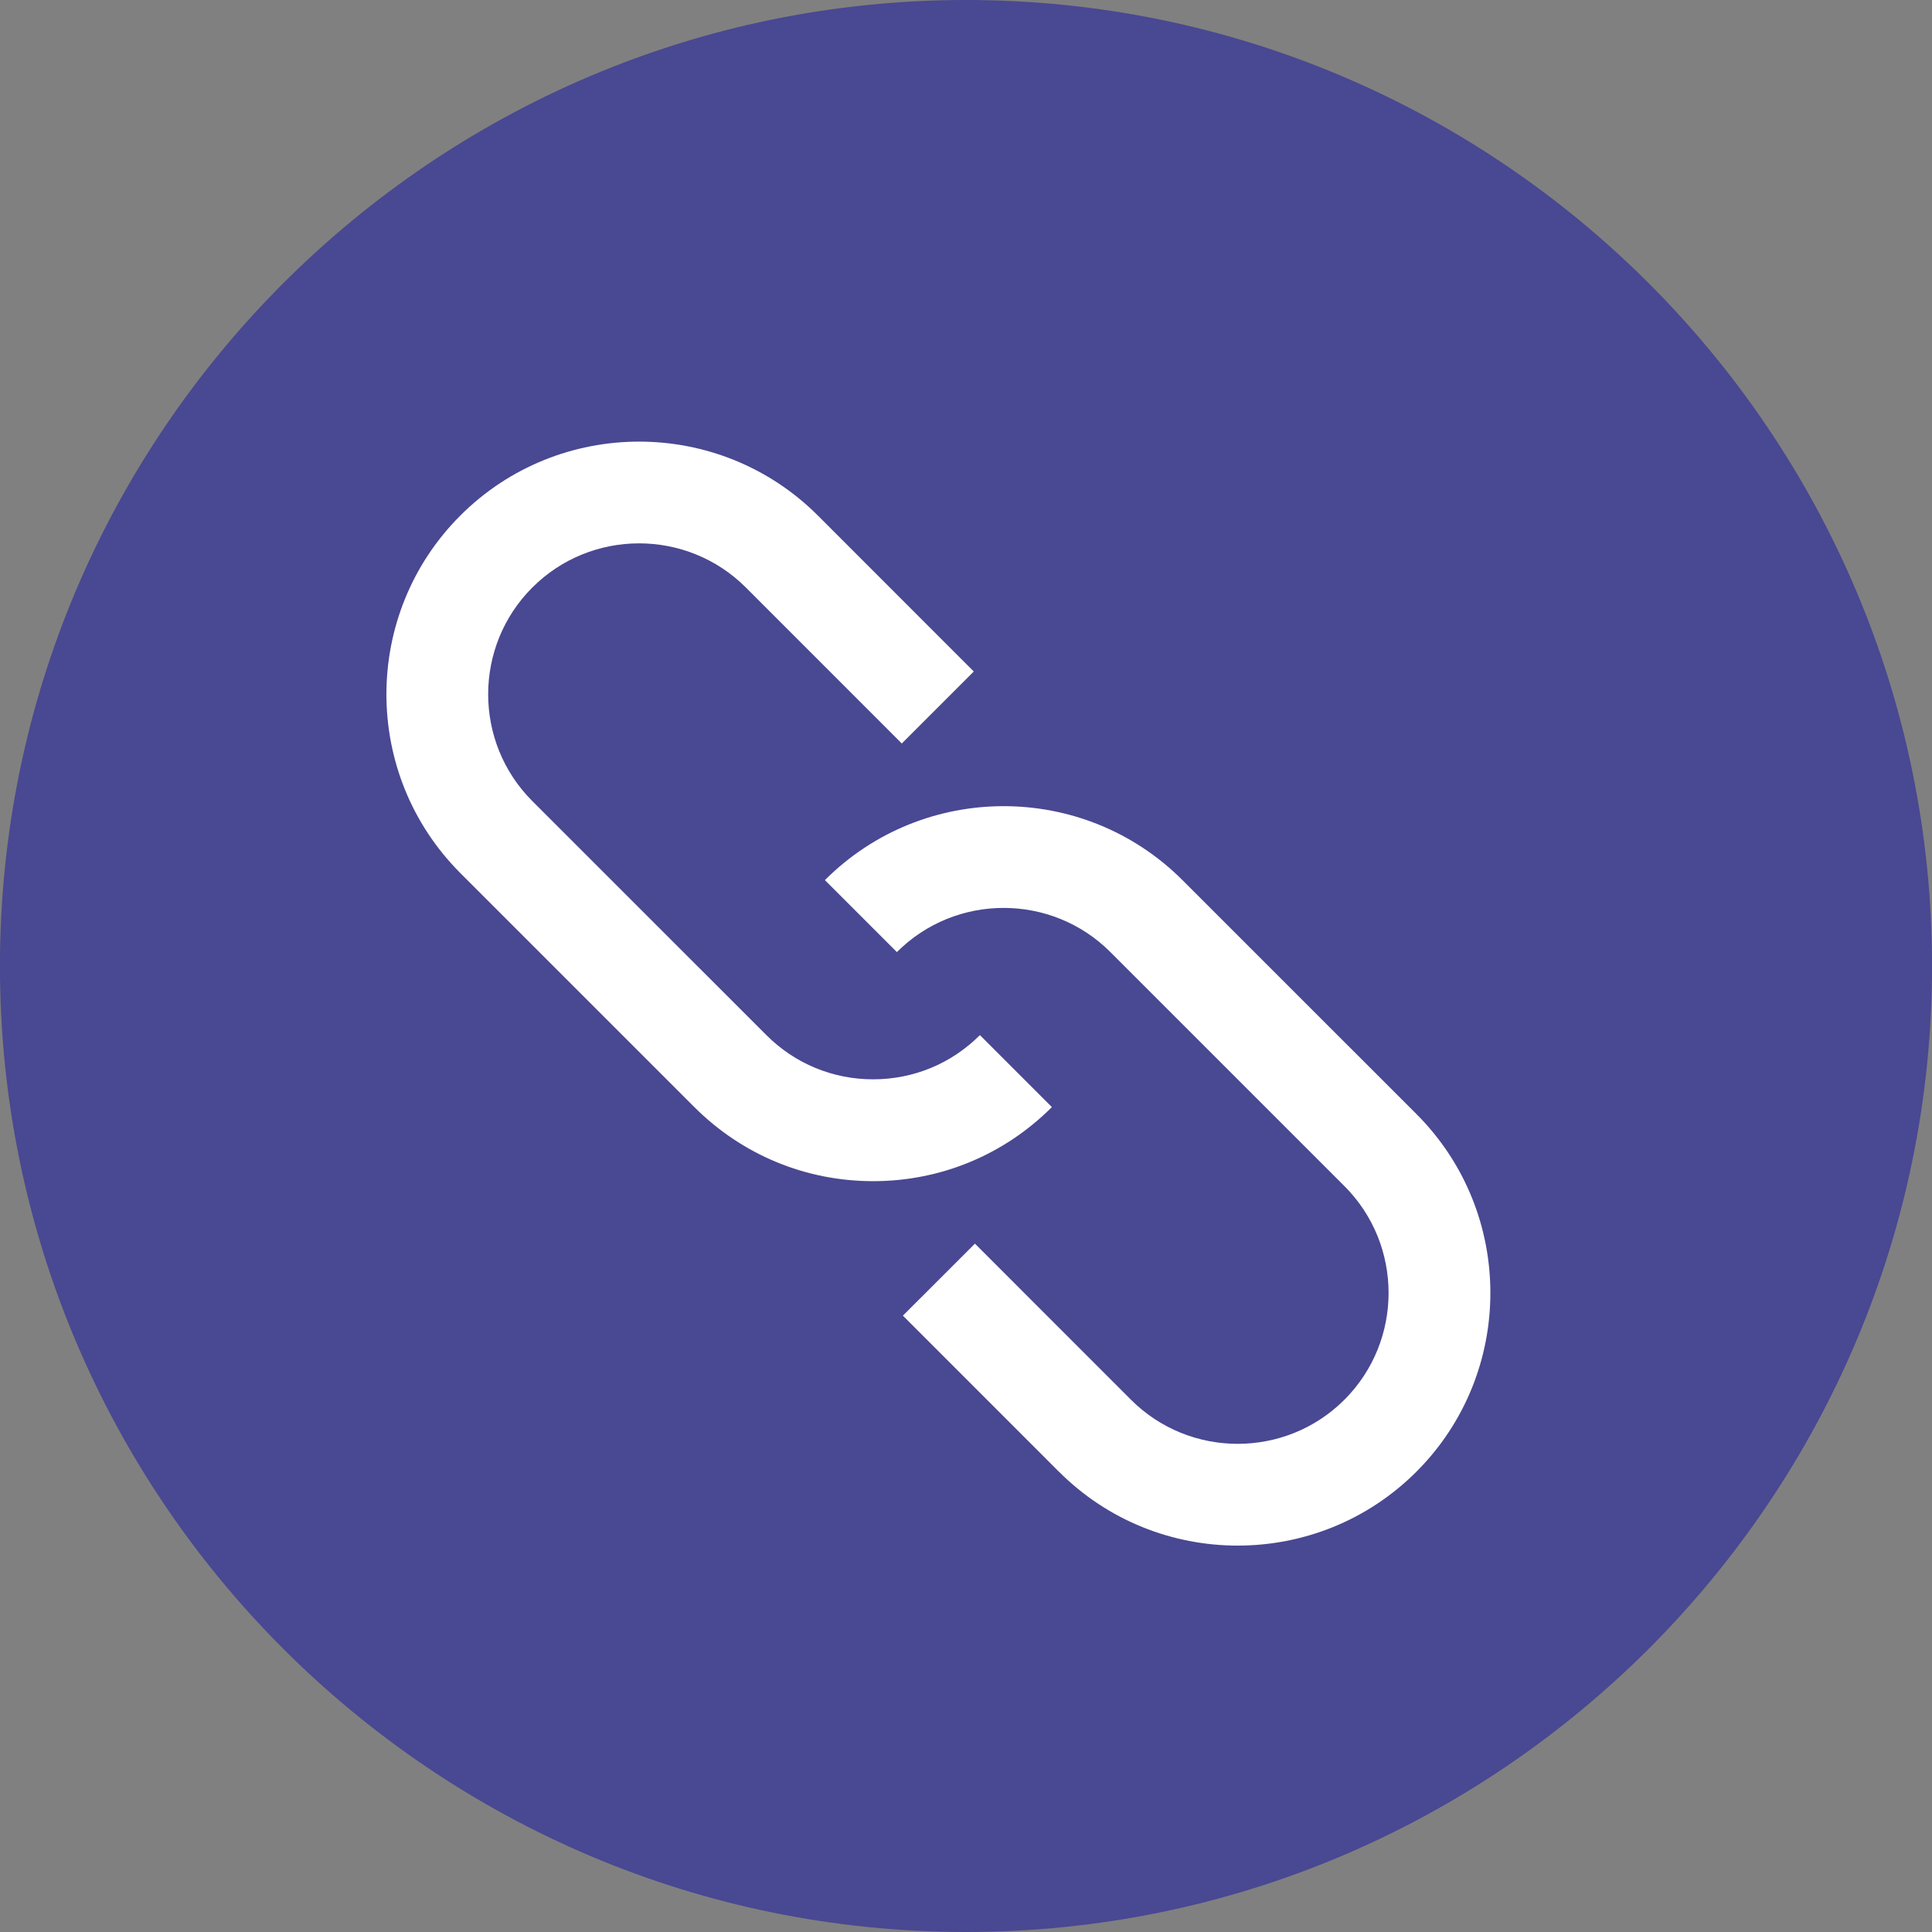
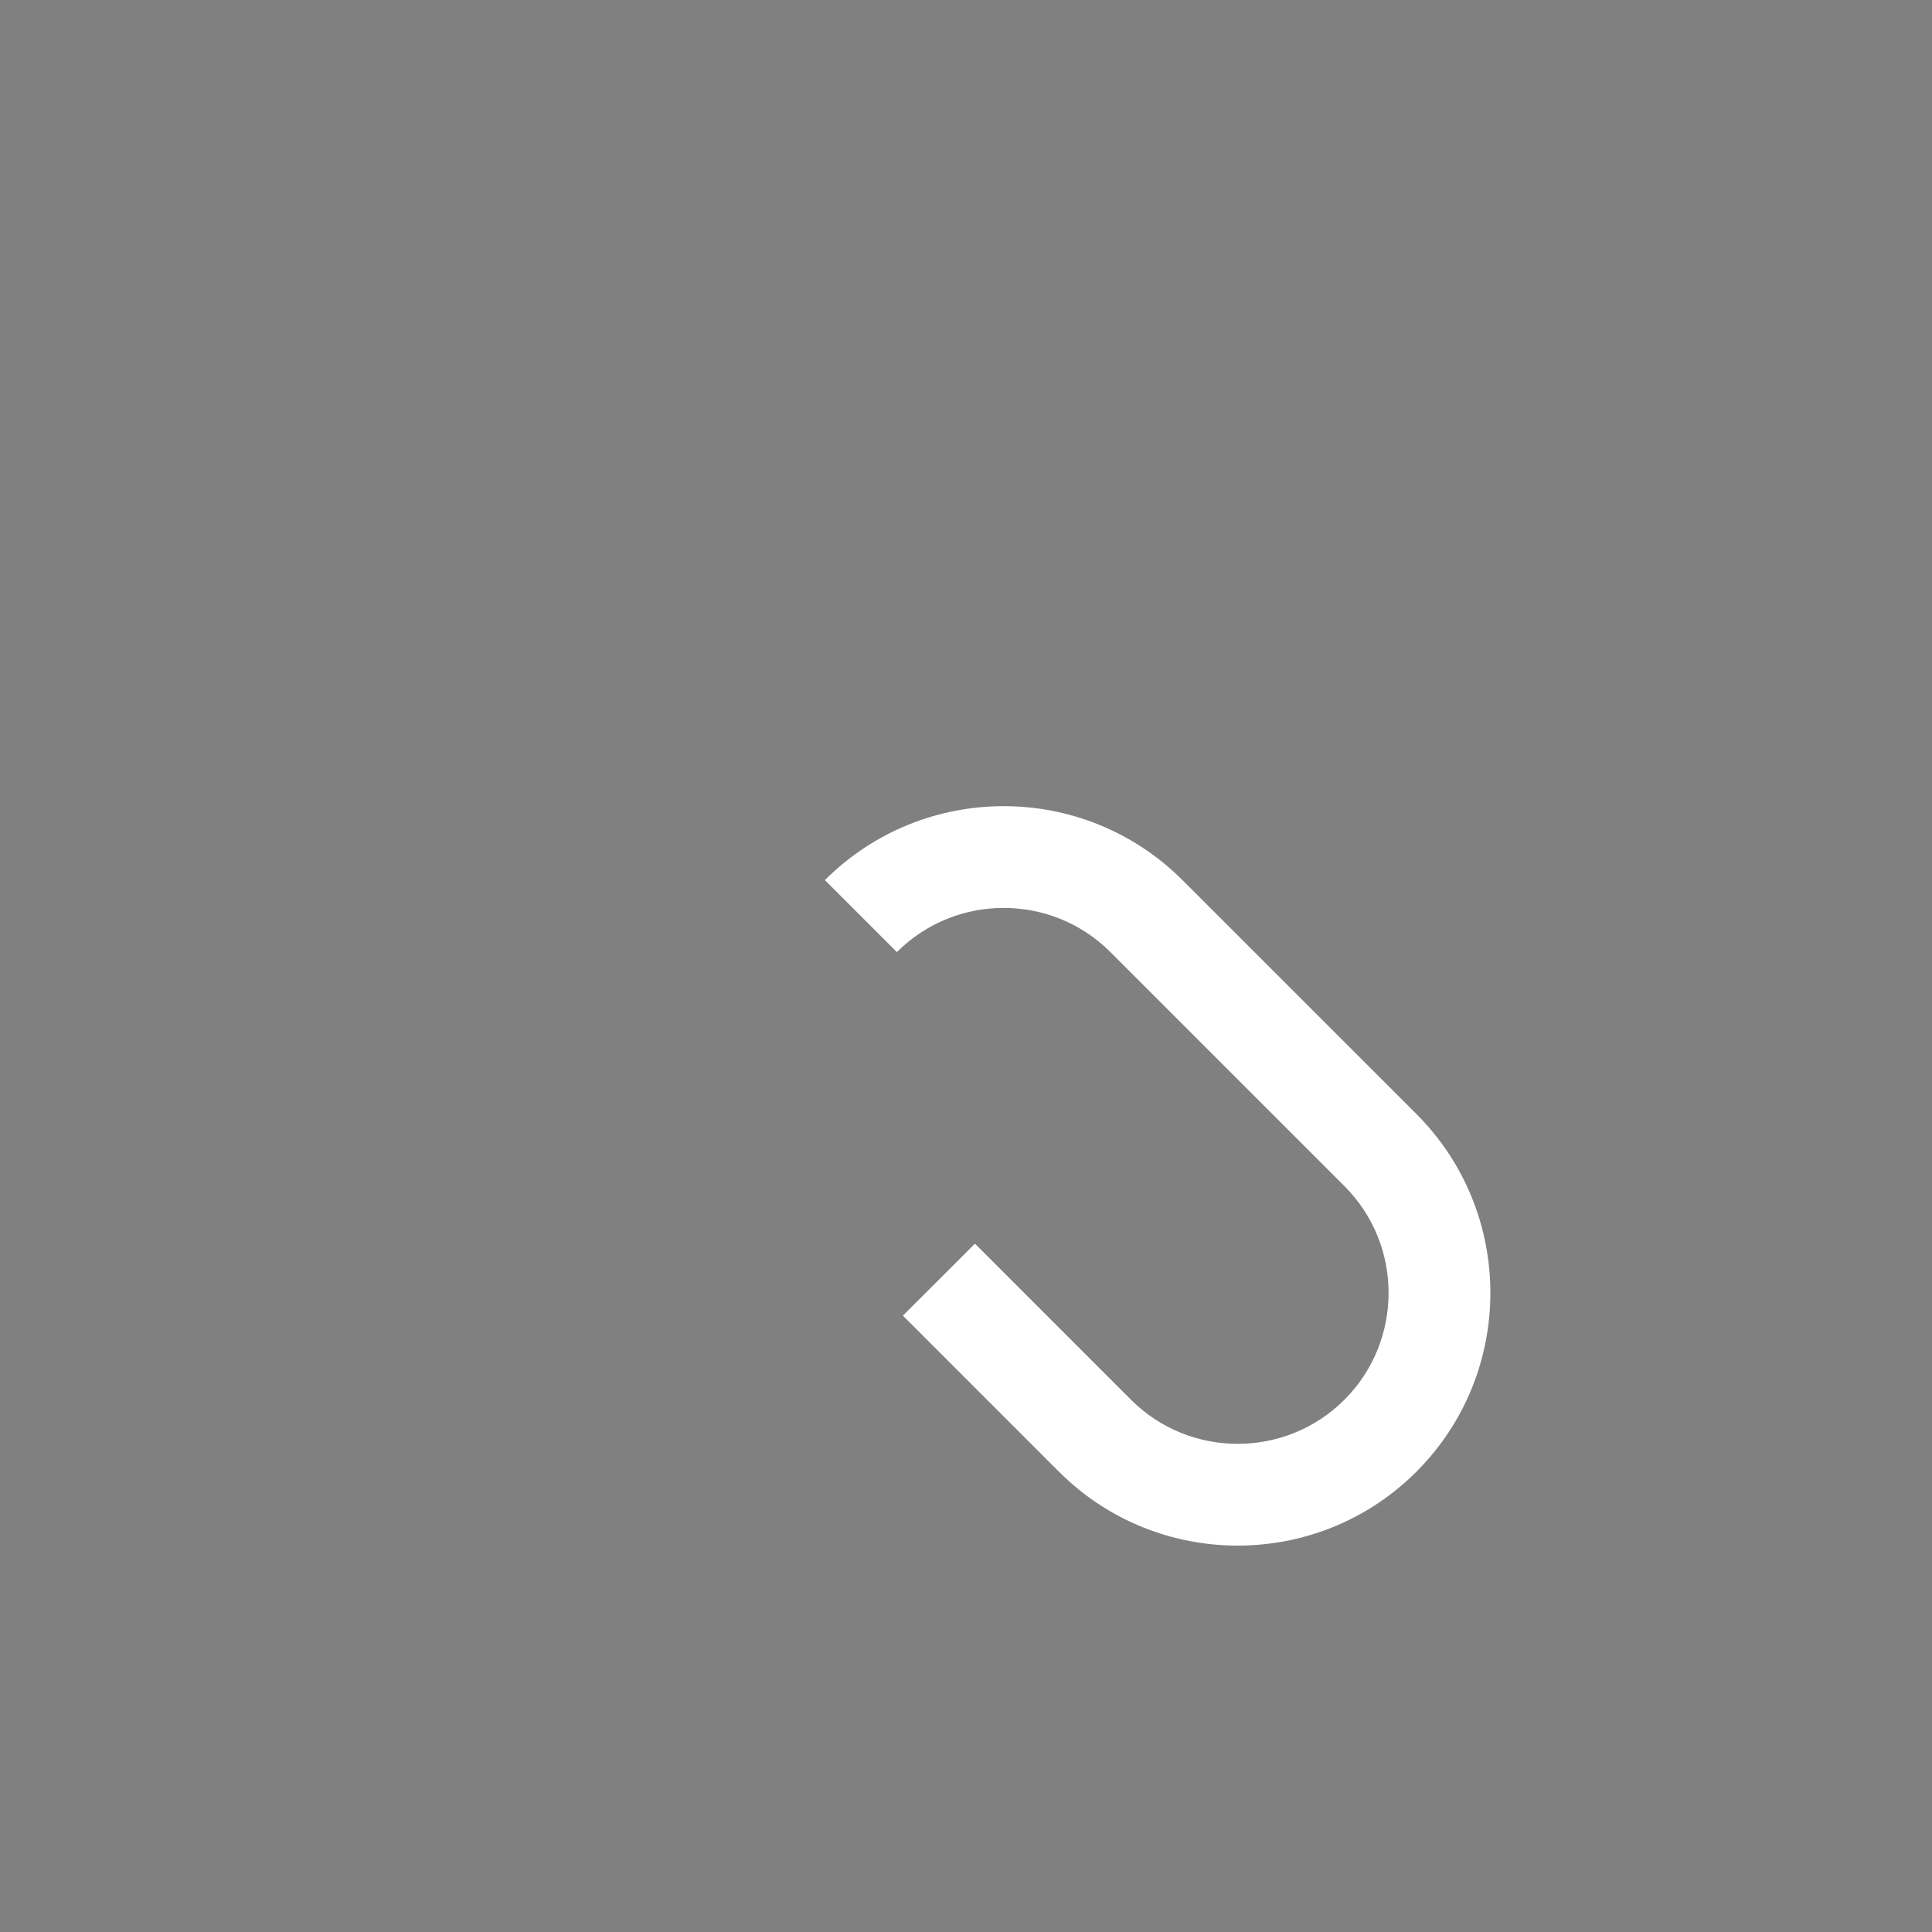
<svg xmlns="http://www.w3.org/2000/svg" width="35" height="35" viewBox="0 0 35 35" fill="none">
  <rect x="0" y="0" width="35" height="35" fill="#808080" stroke="none" />
  <g clip-path="url(#clip0_94_1437)">
-     <path d="M35.001 17.5C35.001 27.15 27.15 35 17.5 35C7.85 35 -0.001 27.15 -0.001 17.5C-0.001 7.851 7.85 0 17.5 0C27.15 0 35.001 7.851 35.001 17.5Z" fill="#494892" />
    <g clip-path="url(#clip1_94_1437)">
-       <path d="M8.339 9.34C10.125 7.554 13.03 7.554 14.816 9.339L14.816 9.339L17.641 12.165L16.337 13.469L13.511 10.642L13.511 10.642C12.444 9.577 10.71 9.577 9.643 10.644C8.577 11.71 8.577 13.445 9.643 14.512L13.884 18.752C14.4 19.269 15.087 19.553 15.818 19.553C16.548 19.553 17.235 19.269 17.752 18.752L19.056 20.056C18.191 20.921 17.041 21.398 15.818 21.398C14.594 21.398 13.444 20.921 12.579 20.056L8.339 15.816C6.554 14.03 6.554 11.125 8.339 9.34Z" fill="white" />
      <path d="M20.488 25.357C21.554 26.423 23.29 26.423 24.356 25.357C25.422 24.29 25.422 22.554 24.356 21.488L20.116 17.248C19.05 16.181 17.314 16.181 16.248 17.248L14.944 15.944C16.729 14.158 19.635 14.158 21.421 15.944L25.661 20.183C27.446 21.969 27.446 24.875 25.66 26.661C24.767 27.554 23.595 28 22.422 28C21.249 28 20.076 27.554 19.184 26.661L19.183 26.661L16.357 23.834L17.662 22.53L20.488 25.357Z" fill="white" />
    </g>
  </g>
  <defs>
    <clipPath id="clip0_94_1437">
      <rect width="35" height="35" fill="white" />
    </clipPath>
    <clipPath id="clip1_94_1437">
      <rect width="20" height="20" fill="white" transform="matrix(-1 0 0 1 27 8)" />
    </clipPath>
  </defs>
</svg>